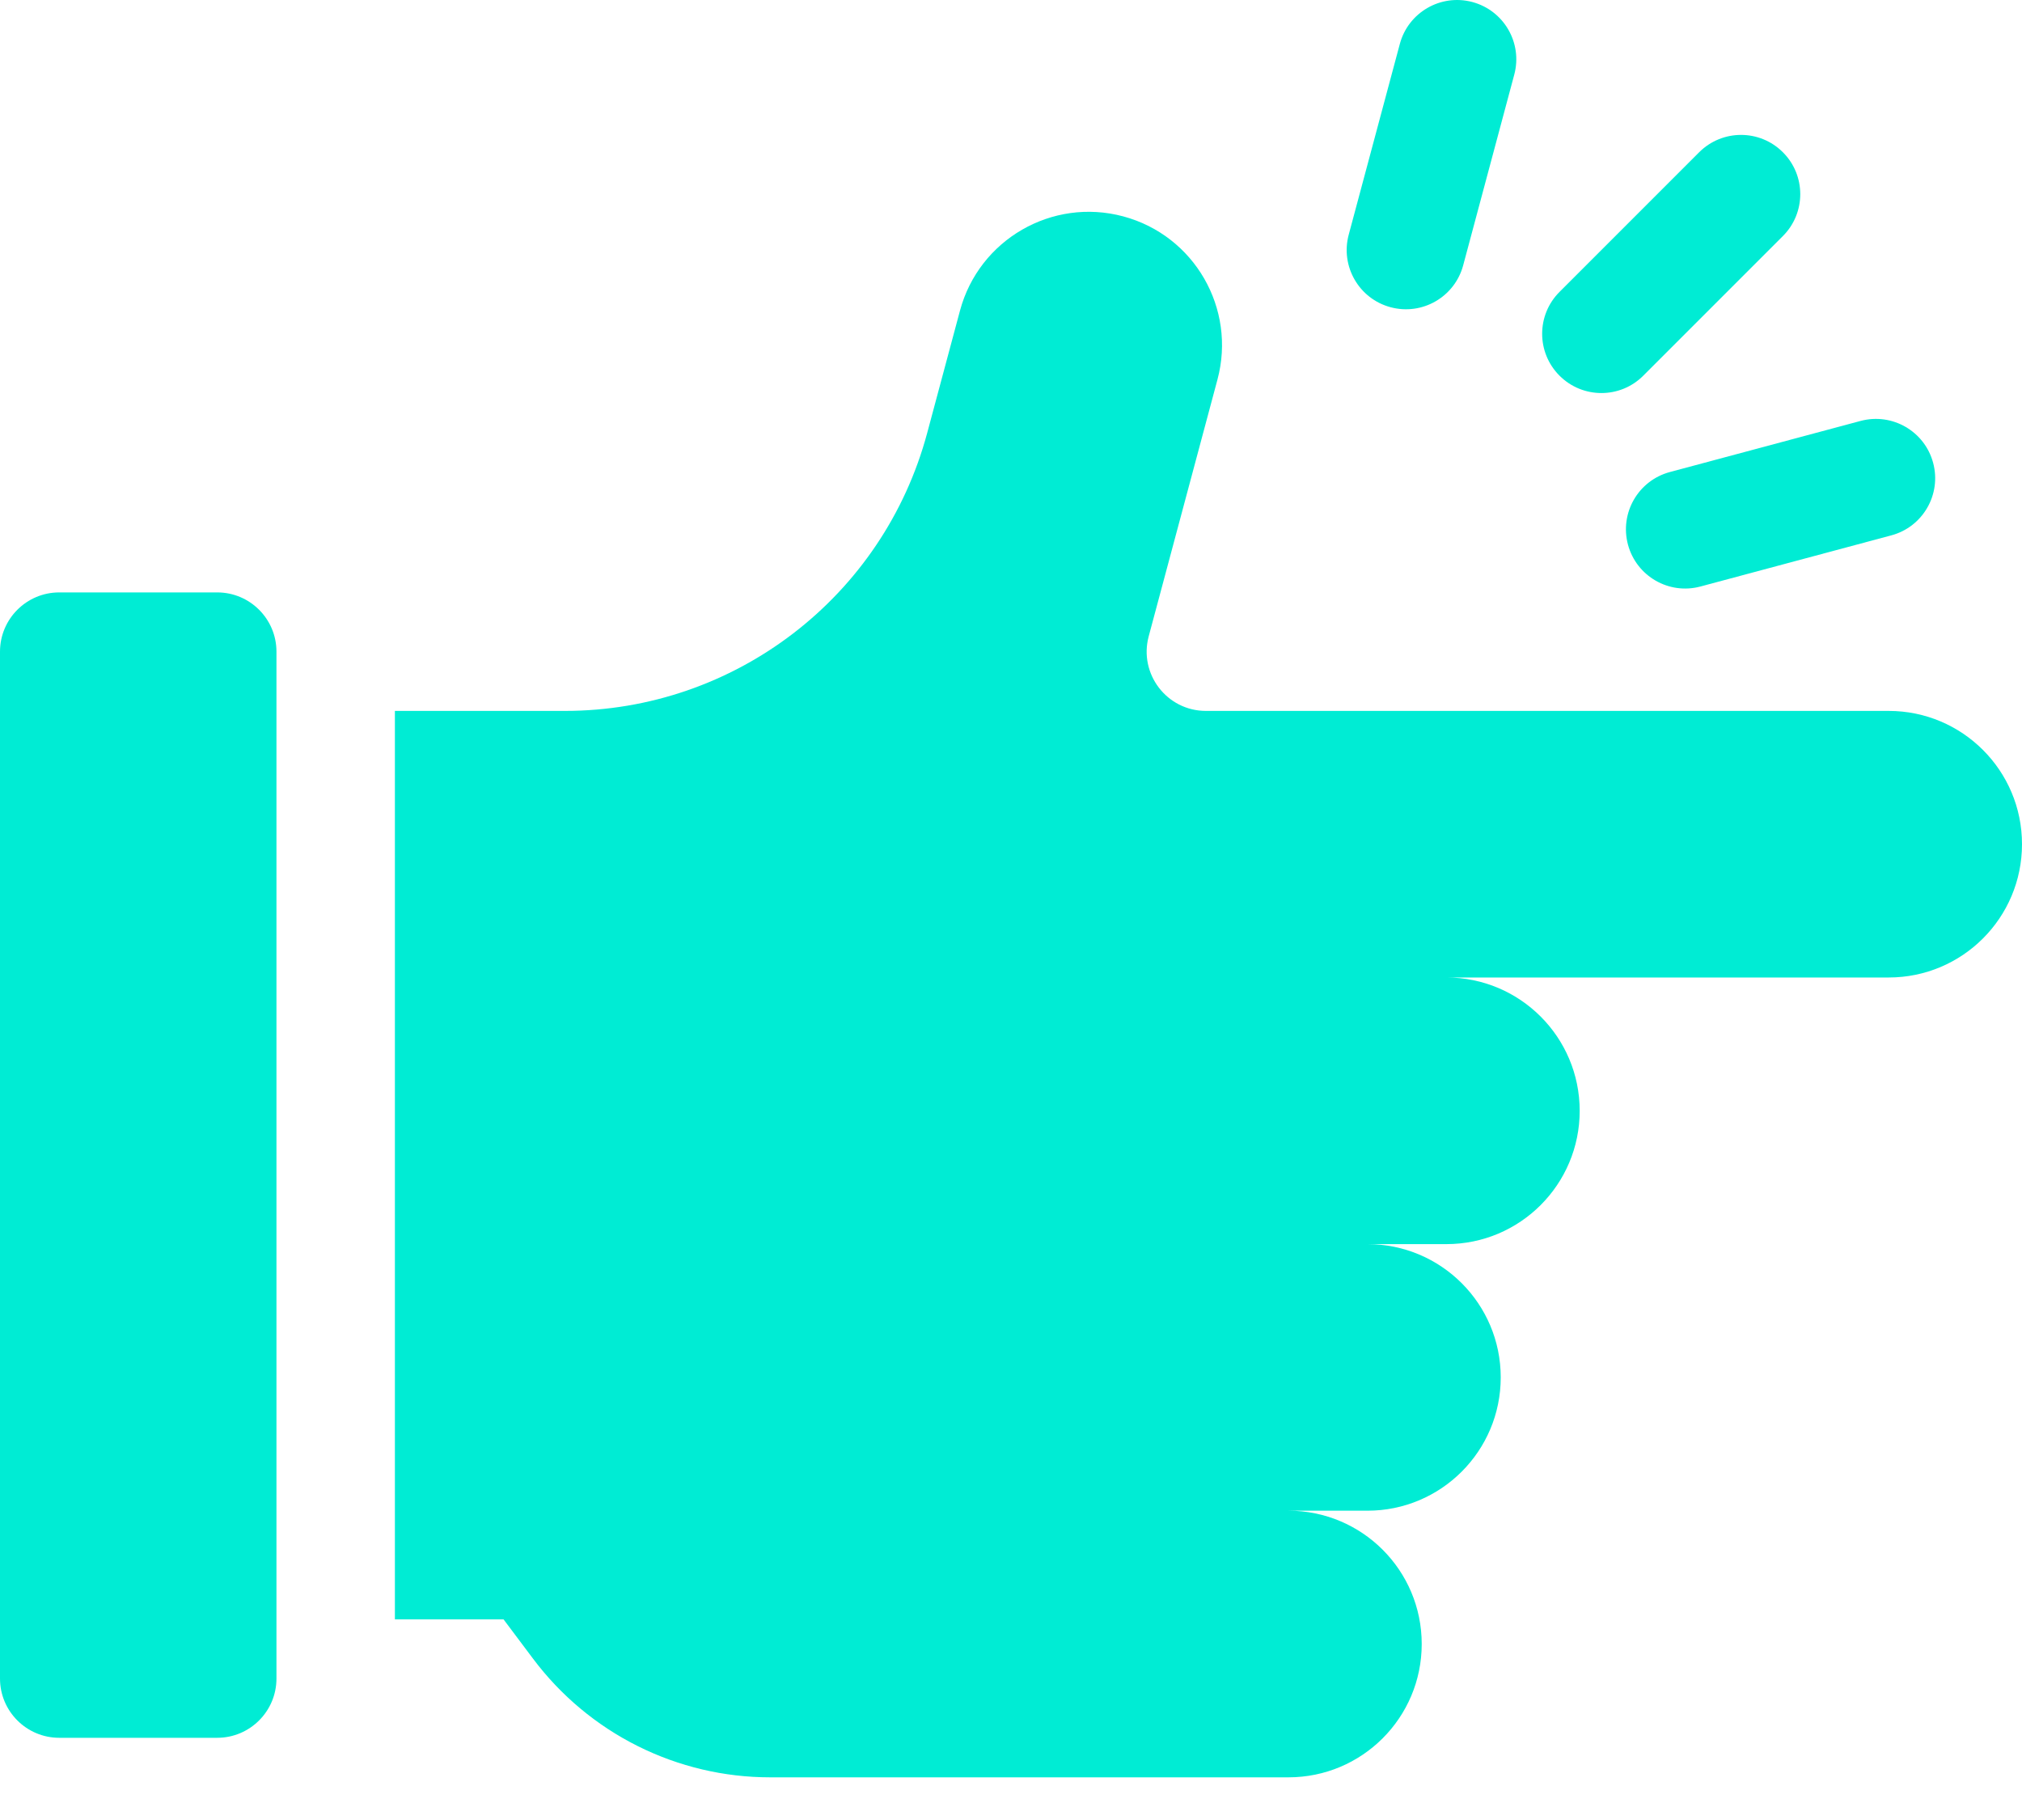
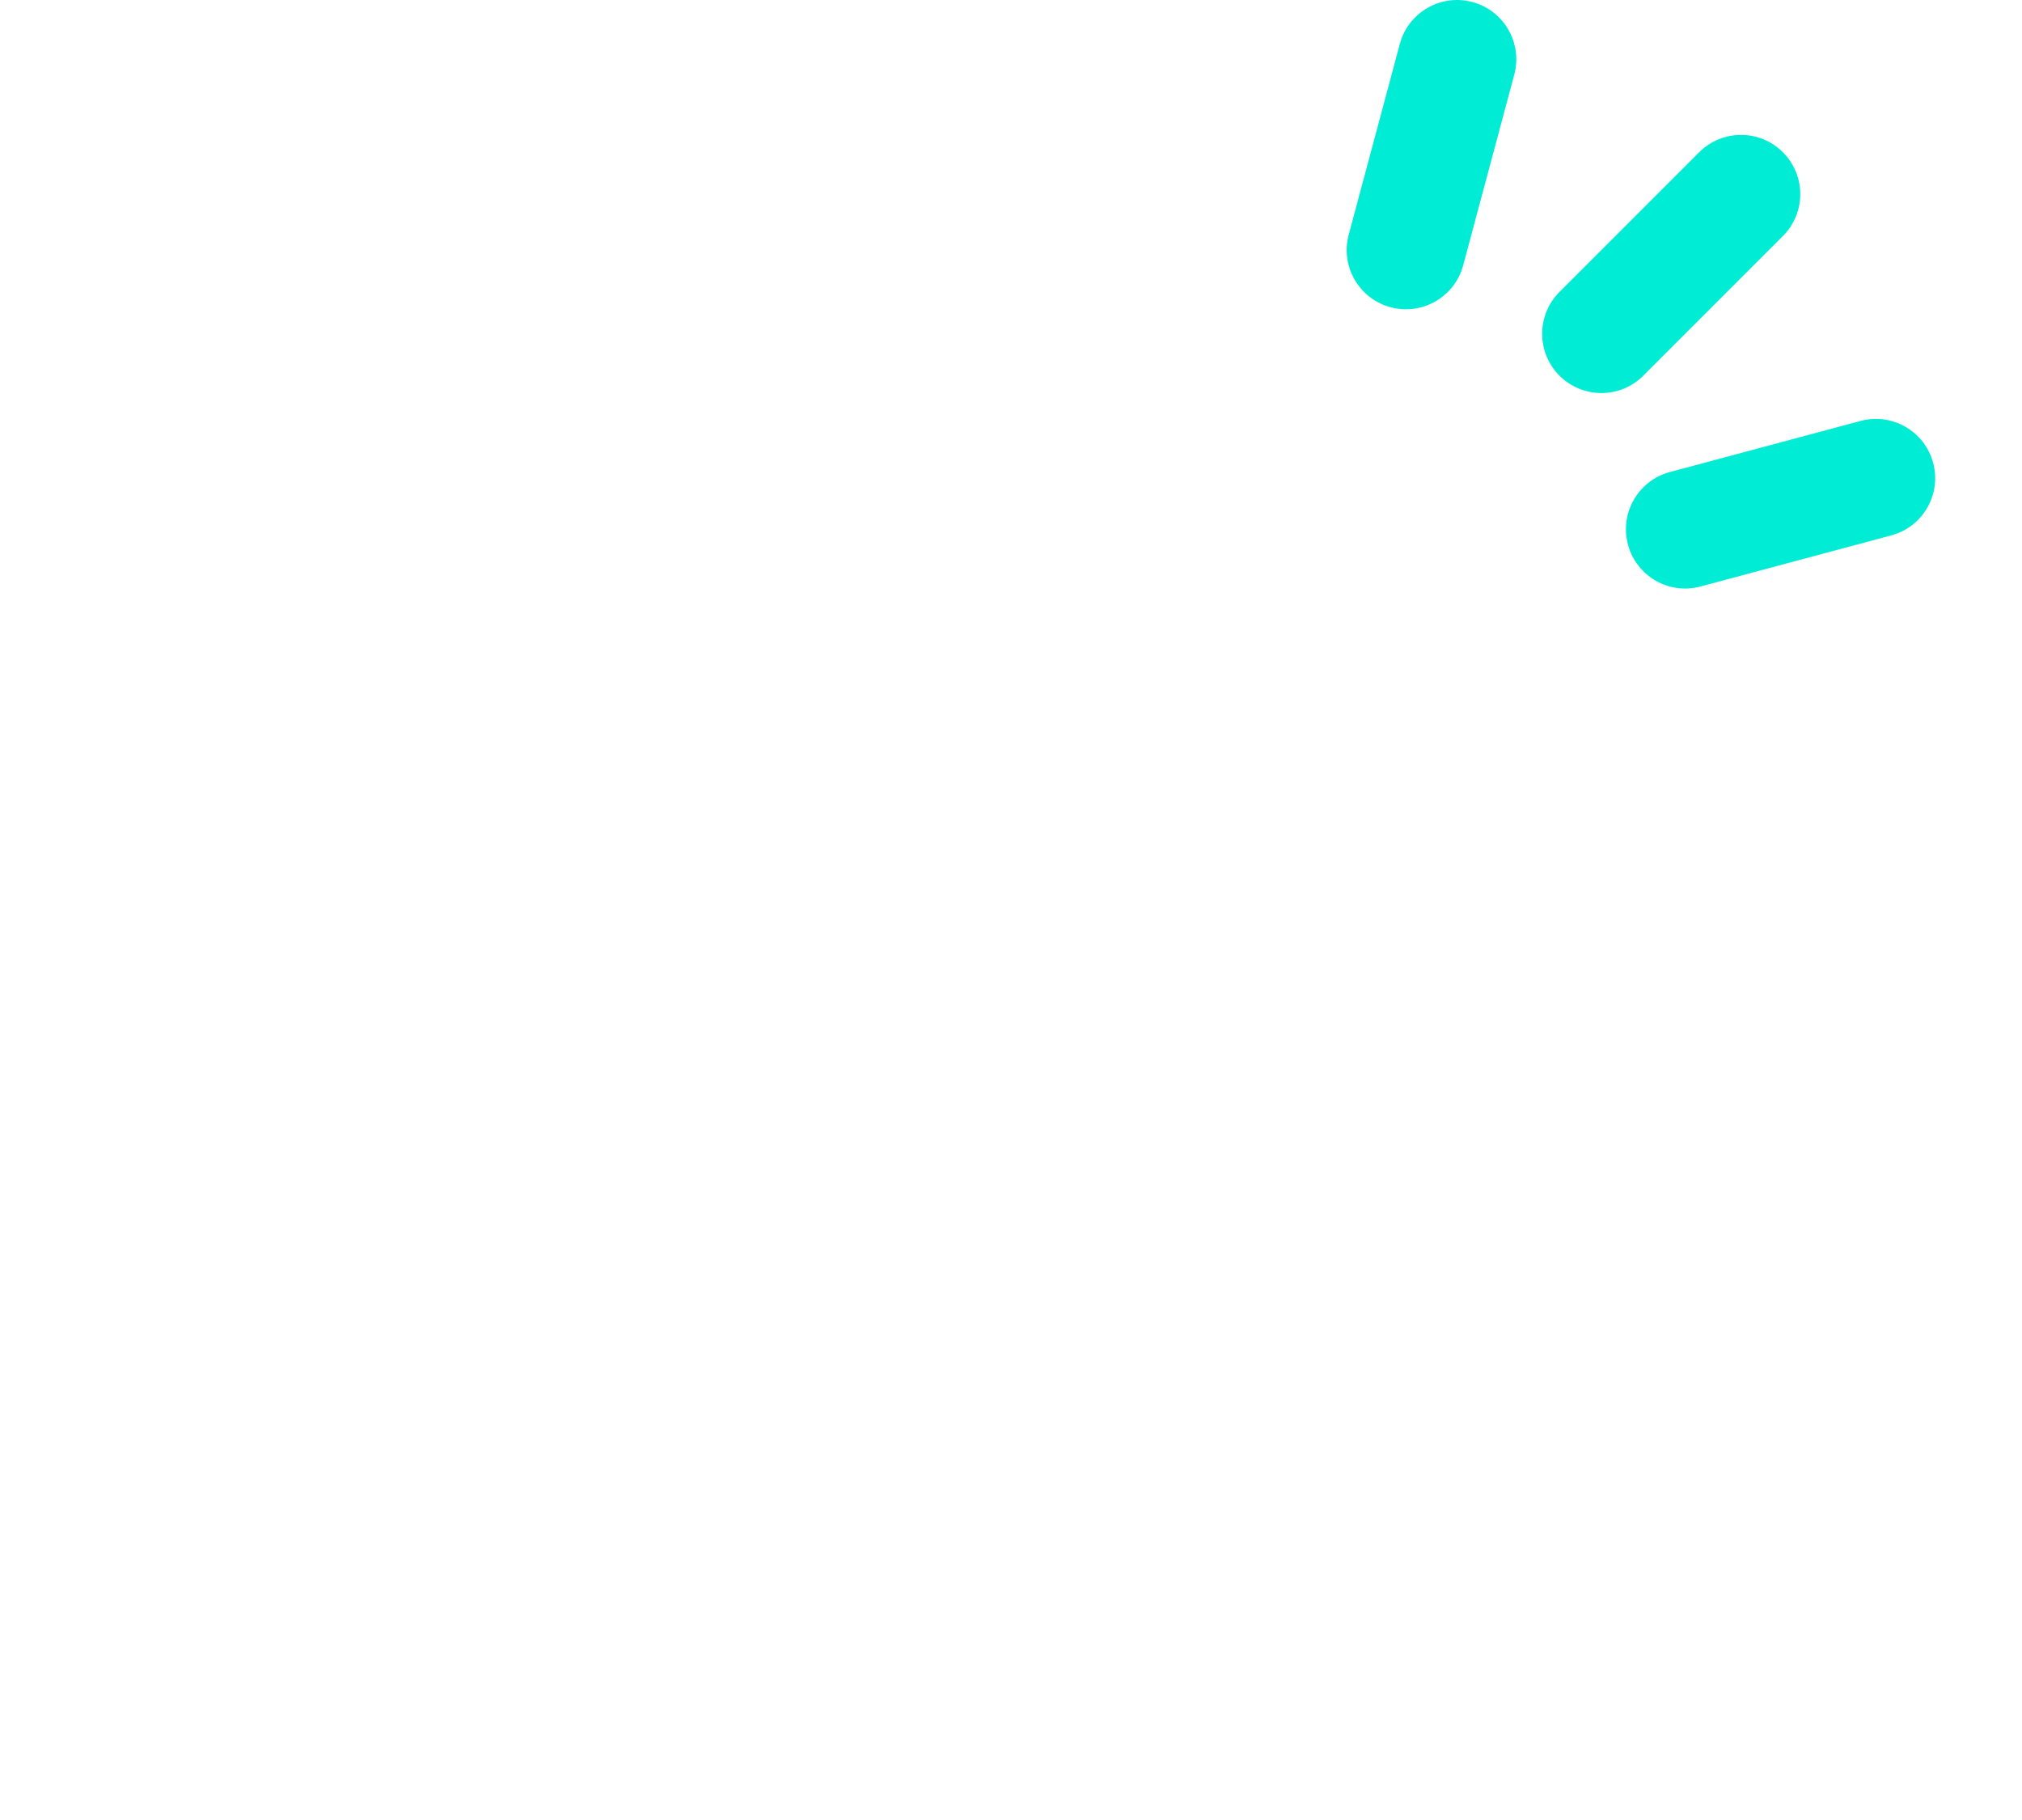
<svg xmlns="http://www.w3.org/2000/svg" width="40" height="36" viewBox="0 0 40 36" fill="none">
  <path d="M30.851 7.431C31.309 7.889 32.051 7.889 32.508 7.431L35.27 4.669C35.728 4.211 35.728 3.469 35.27 3.012C34.813 2.554 34.071 2.554 33.613 3.012L30.851 5.774C30.393 6.231 30.393 6.973 30.851 7.431ZM32.205 10.773C32.373 11.398 33.015 11.769 33.64 11.601L37.413 10.59C38.039 10.423 38.41 9.78 38.242 9.155C38.075 8.53 37.432 8.159 36.807 8.326L33.034 9.337C32.408 9.505 32.038 10.147 32.205 10.773ZM27.509 6.077C28.135 6.245 28.777 5.874 28.945 5.249L29.956 1.475C30.123 0.85 29.752 0.208 29.127 0.04C28.502 -0.127 27.859 0.244 27.692 0.869L26.681 4.642C26.513 5.267 26.884 5.91 27.509 6.077Z" fill="#00ECD4" />
-   <path d="M37.363 14.062H23.856C23.085 14.062 22.525 13.331 22.724 12.587L24.084 7.509C24.461 6.103 23.627 4.657 22.22 4.28C20.814 3.903 19.368 4.738 18.991 6.144L18.343 8.561C17.474 11.806 14.534 14.062 11.174 14.062H7.812V32.031H9.961L10.547 32.812C11.093 33.539 11.8 34.13 12.614 34.537C13.428 34.944 14.325 35.156 15.234 35.156H25.488C26.945 35.156 28.125 33.975 28.125 32.519C28.125 31.062 26.945 29.882 25.488 29.882H27.051C28.507 29.882 29.688 28.702 29.688 27.245C29.688 25.789 28.507 24.609 27.051 24.609H28.613C30.07 24.609 31.25 23.428 31.25 21.972C31.25 20.516 30.07 19.335 28.613 19.335H37.363C38.819 19.335 40 18.155 40 16.698C40 15.242 38.819 14.062 37.363 14.062ZM4.297 11.718H1.172C0.525 11.718 0 12.243 0 12.89V33.202C0 33.849 0.525 34.374 1.172 34.374H4.297C4.944 34.374 5.469 33.849 5.469 33.202V12.89C5.469 12.243 4.944 11.718 4.297 11.718Z" fill="#00ECD4" />
</svg>